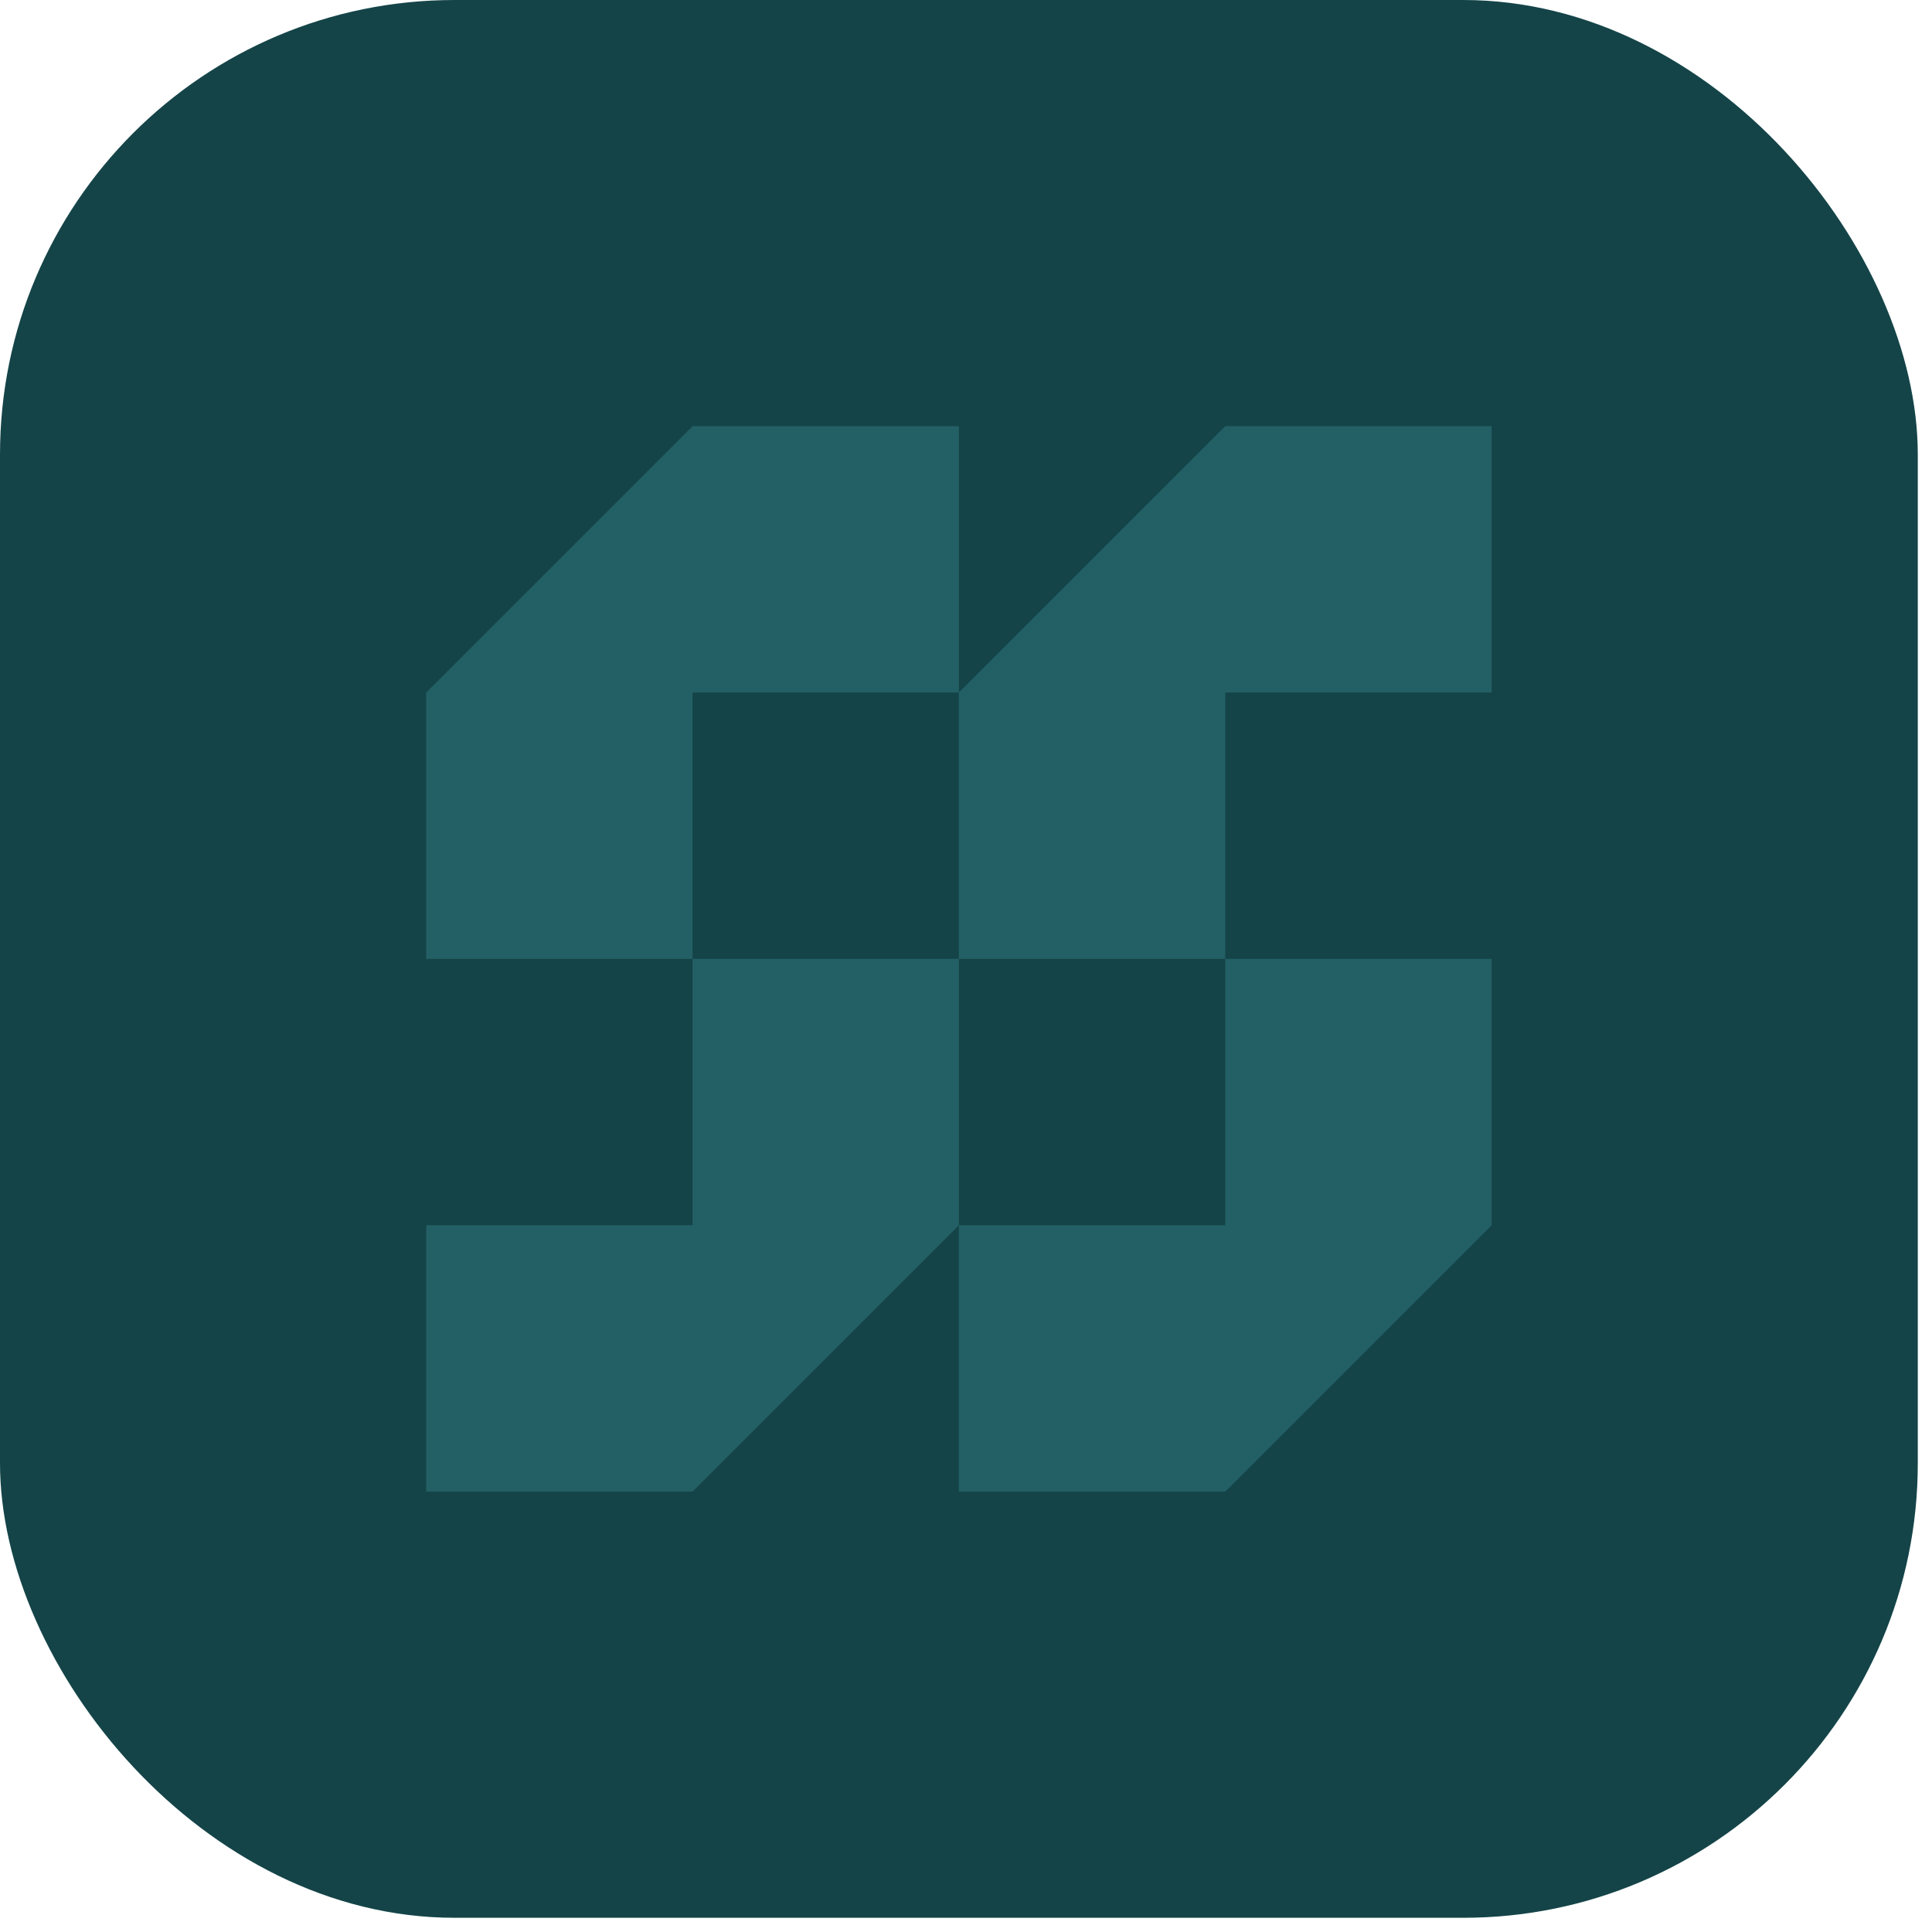
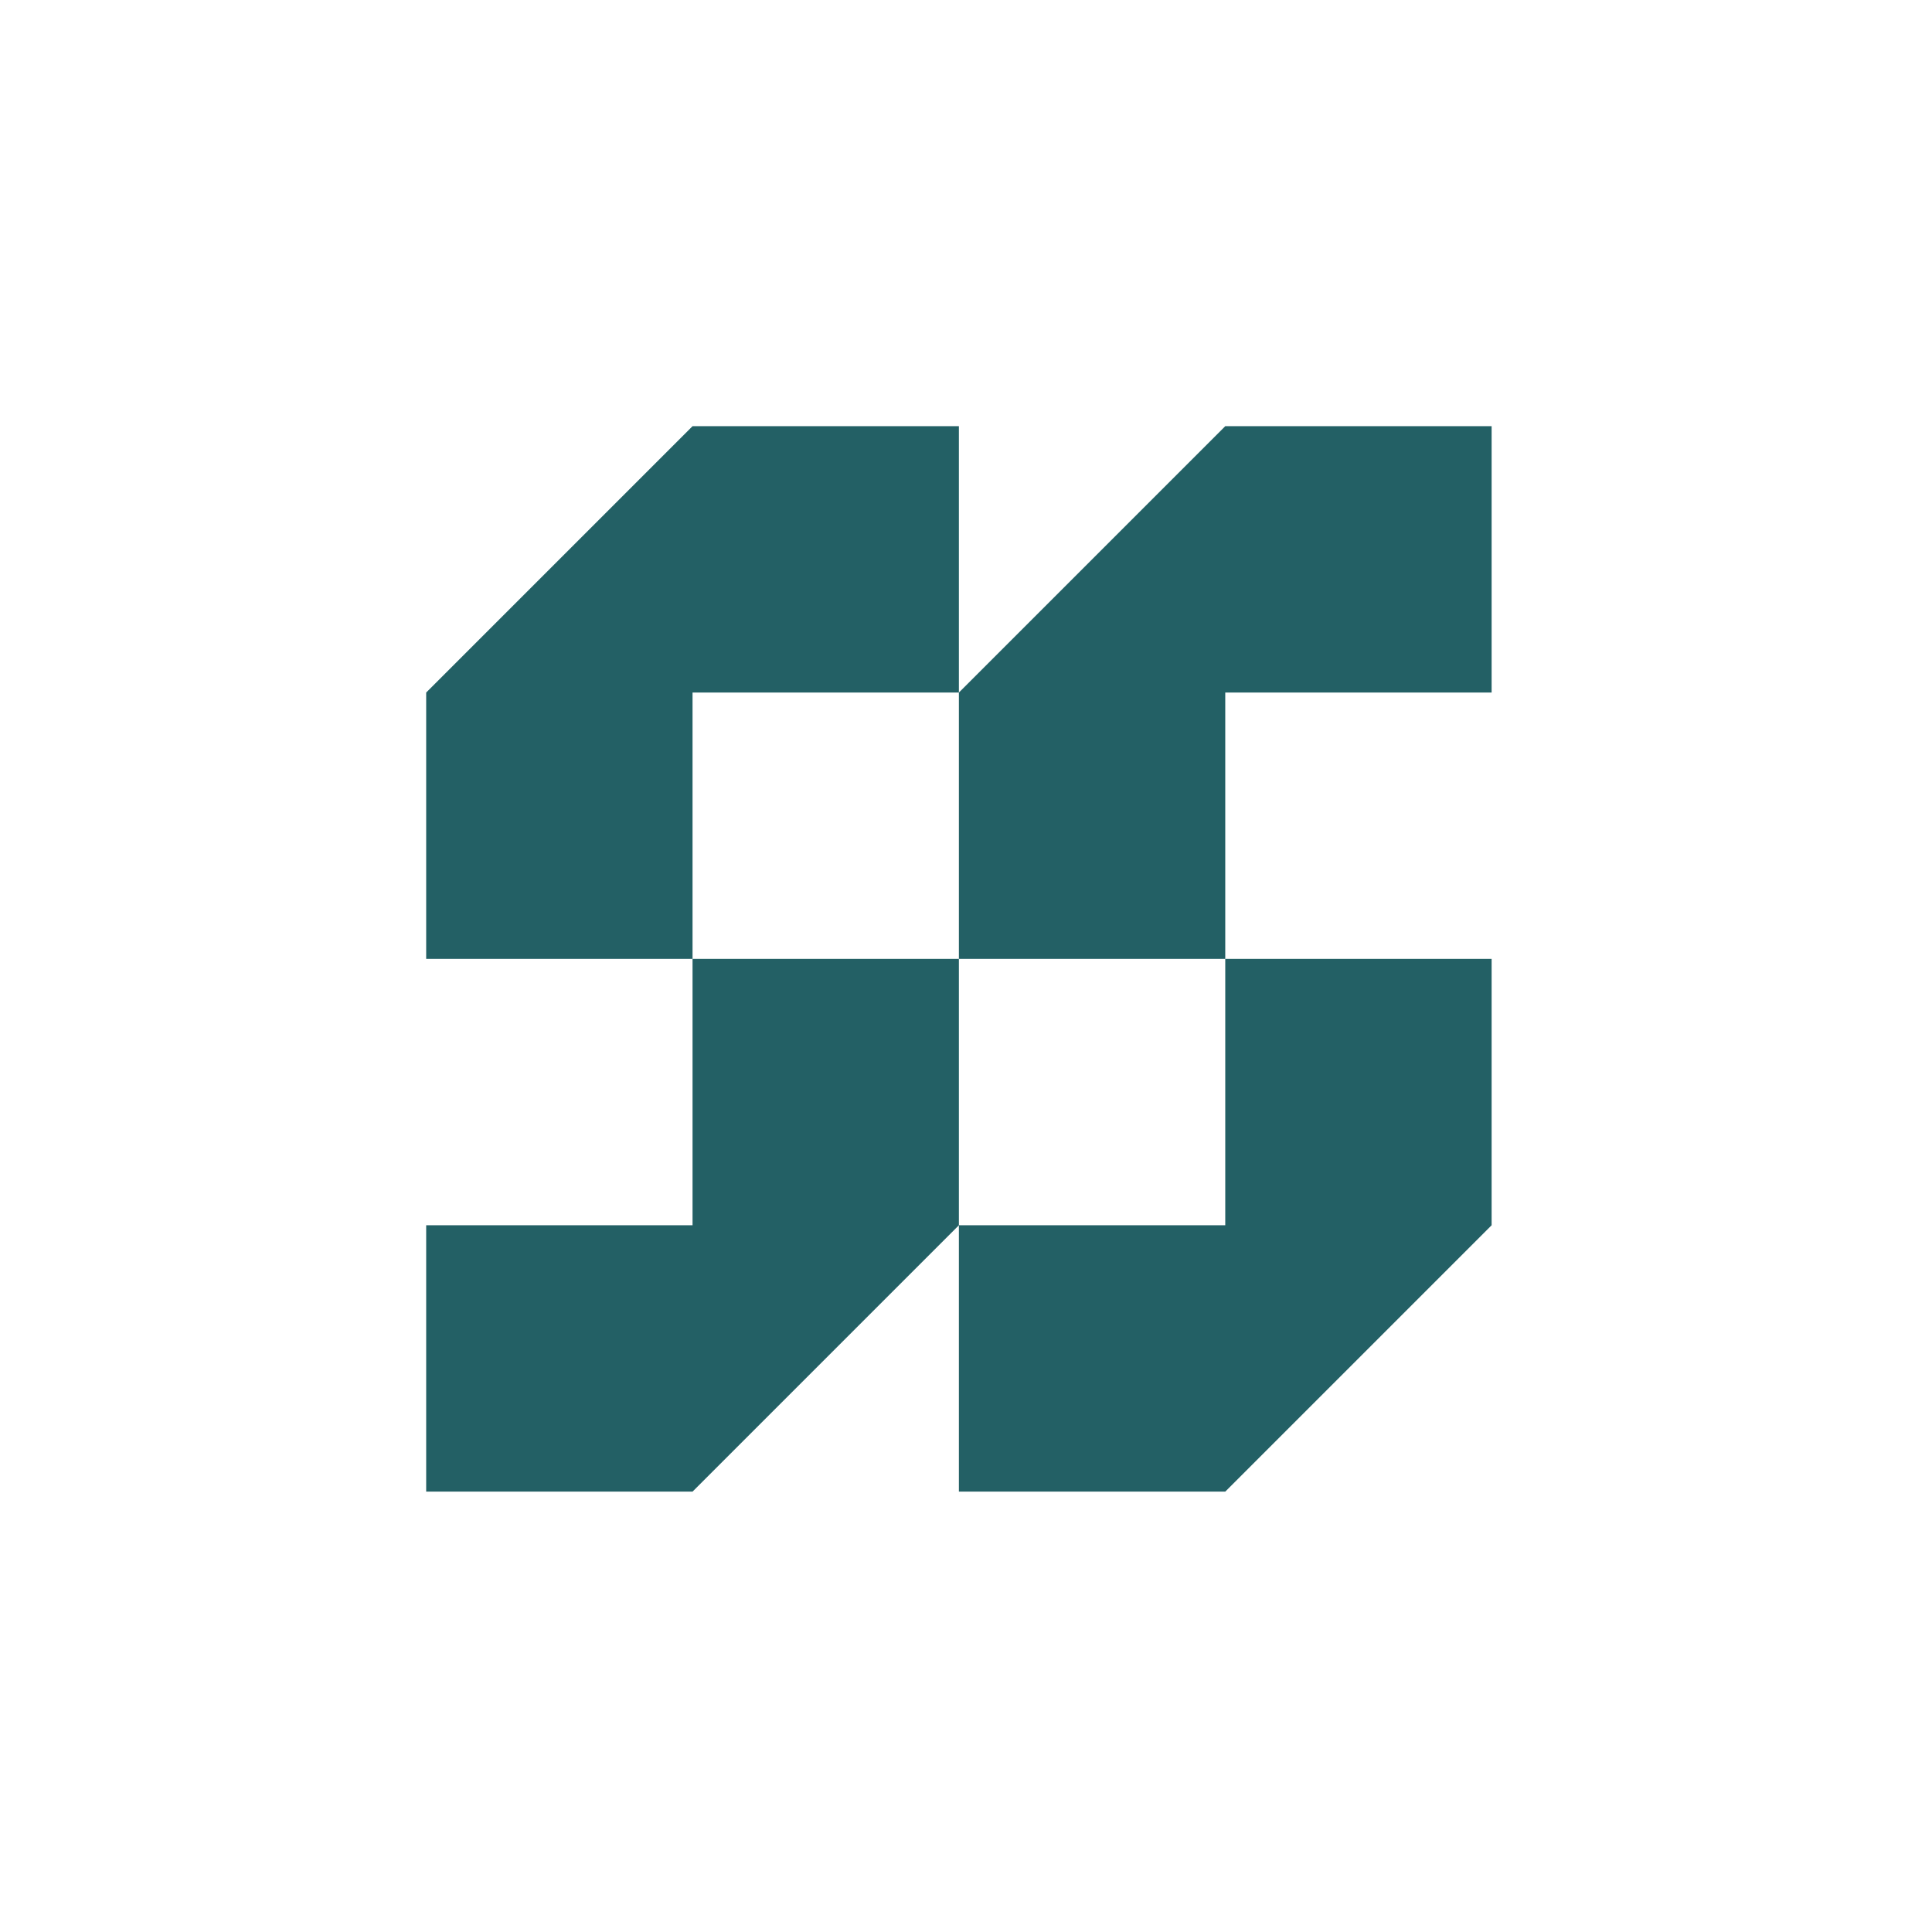
<svg xmlns="http://www.w3.org/2000/svg" width="68" height="68" viewBox="0 0 68 68" fill="none">
-   <rect width="67.5" height="67.5" rx="16" fill="#144448" />
  <path fill-rule="evenodd" clip-rule="evenodd" d="M43.125 24.375H52.5V15H43.125L33.75 24.375V15H24.375L15 24.375V33.75H24.375V43.125H15V52.5H24.375L33.75 43.125V52.5H43.125L52.5 43.125V33.75H43.125V24.375ZM33.75 33.75V24.375H24.375V33.75H33.75ZM33.75 33.75H43.125V43.125H33.75V33.75Z" fill="#236065" />
</svg>